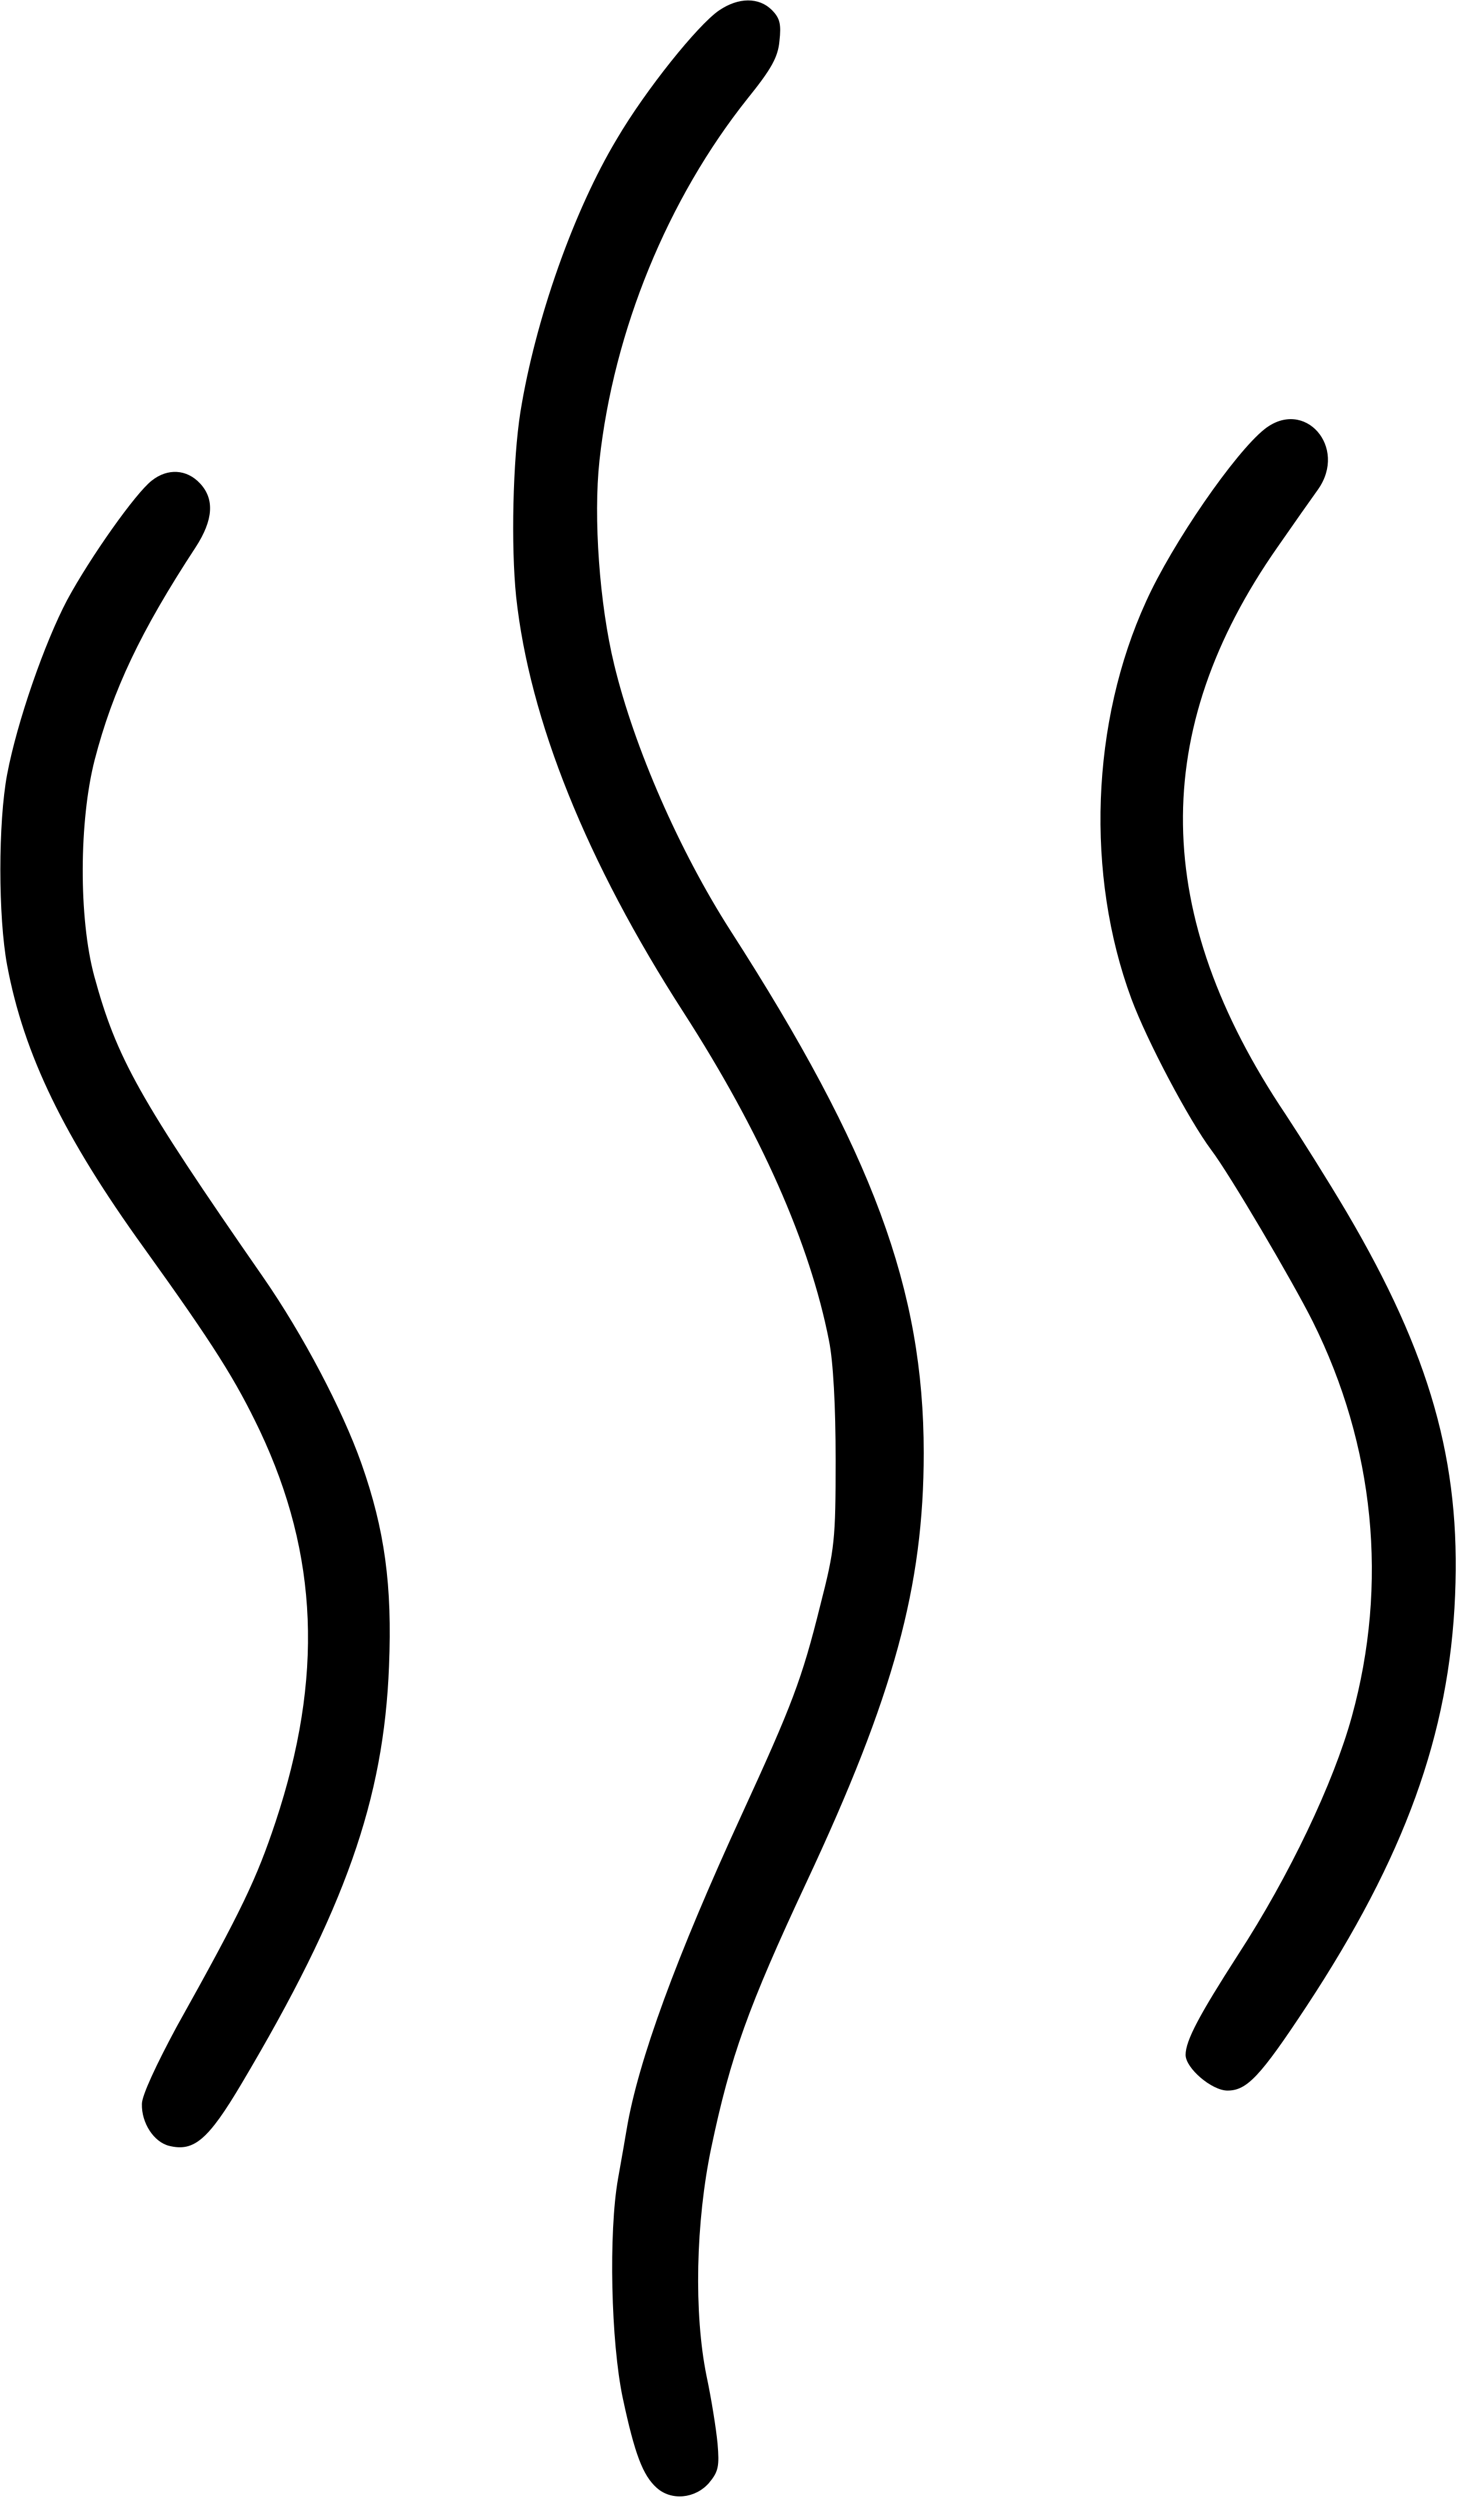
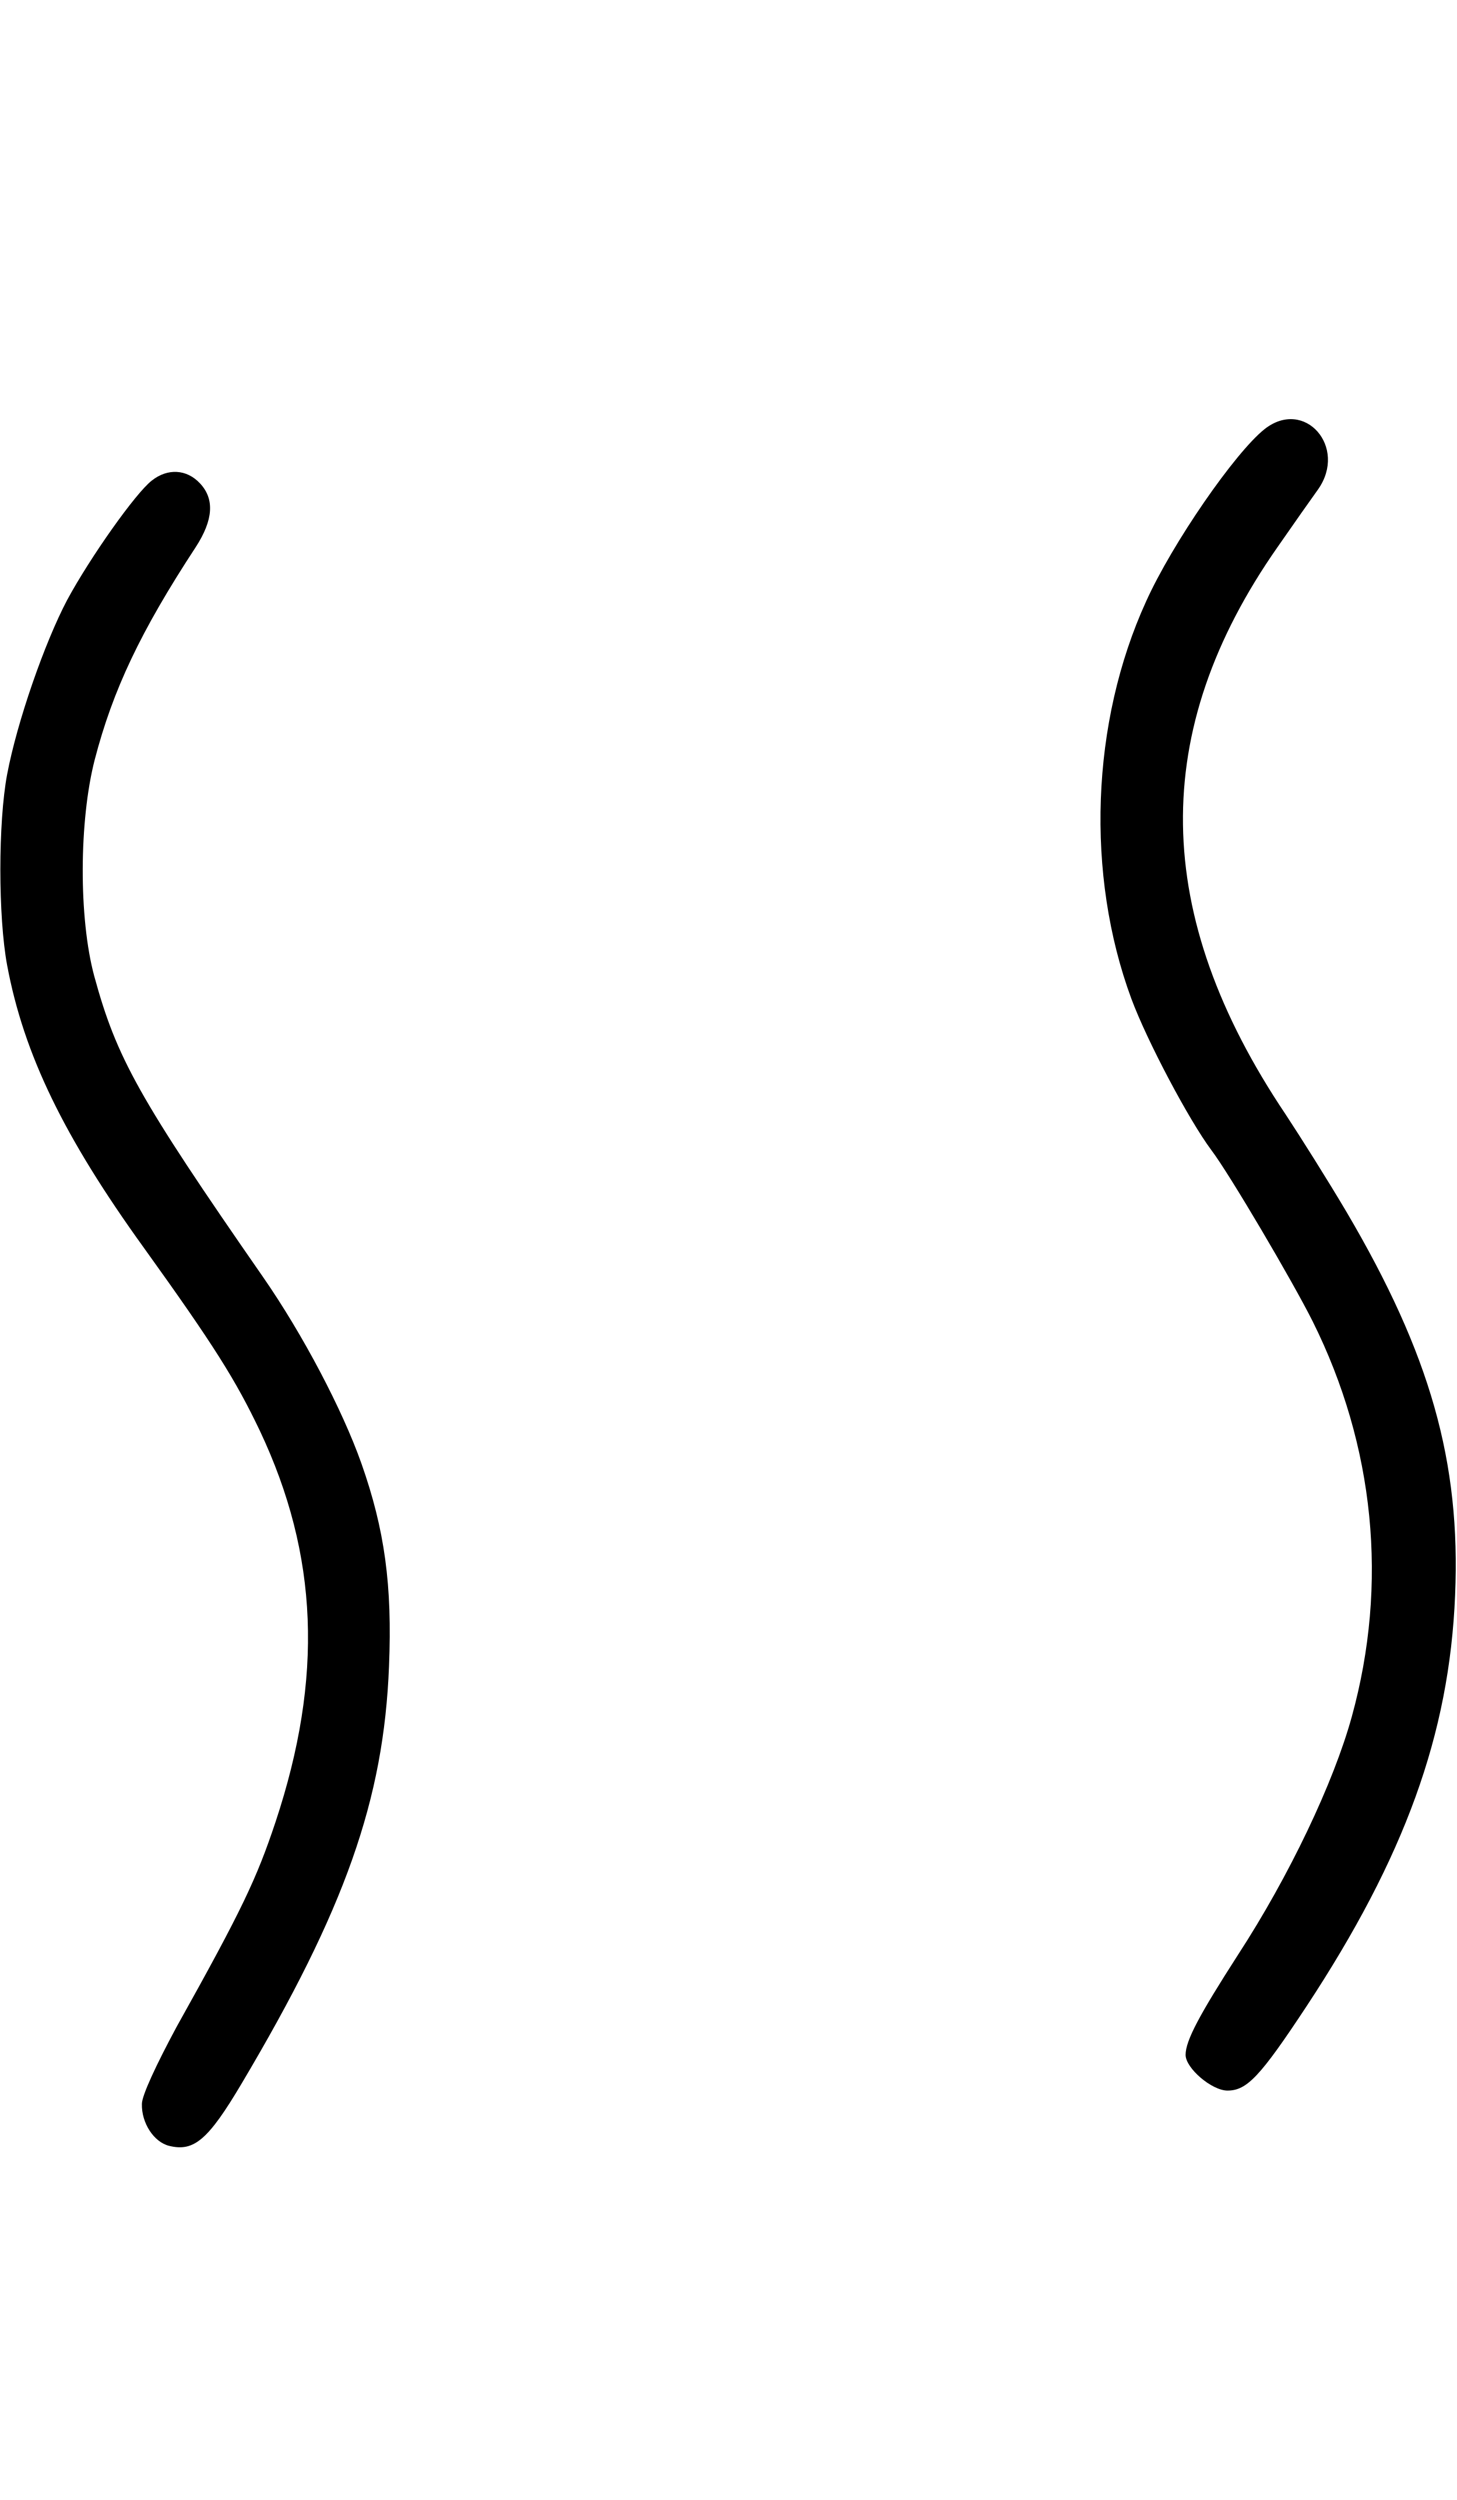
<svg xmlns="http://www.w3.org/2000/svg" version="1.0" width="306pt" height="525pt" viewBox="0 0 306 525" preserveAspectRatio="xMidYMid meet">
  <g transform="translate(0,525) scale(0.1,-0.1)" fill="#000000" stroke="none">
-     <path d="M1510 5228 c-45 -31 -154 -167 -214 -269 -92 -153 -172 -382 -203 -574 -16 -101 -20 -282 -9 -388 28 -259 148 -557 351 -872 163 -253 266 -486 306 -690 9 -44 14 -138 14 -250 0 -169 -2 -188 -32 -305 -39 -157 -59 -209 -165 -440 -137 -298 -218 -518 -242 -662 -3 -18 -11 -64 -18 -103 -20 -113 -15 -343 10 -461 25 -117 42 -162 71 -188 31 -28 81 -23 110 10 20 24 22 35 18 83 -3 31 -13 94 -23 141 -27 132 -23 324 10 481 40 190 77 294 200 557 183 391 246 621 246 901 0 343 -107 632 -406 1097 -107 167 -202 384 -244 558 -31 127 -44 309 -31 429 30 273 143 549 311 760 50 62 64 87 67 121 4 35 1 48 -16 65 -27 27 -70 27 -111 -1z" />
    <path d="M2656 4349 c-62 -49 -194 -240 -249 -362 -116 -254 -127 -574 -31 -834 33 -89 121 -255 168 -318 38 -50 171 -276 213 -360 130 -261 159 -551 82 -830 -38 -138 -131 -334 -239 -500 -81 -126 -110 -180 -110 -210 0 -28 55 -75 88 -75 41 0 69 30 166 177 206 313 300 571 312 863 12 280 -52 506 -228 805 -39 66 -97 158 -128 205 -282 420 -287 805 -17 1191 34 49 72 103 85 121 63 89 -28 193 -112 127z" />
    <path d="M319 4241 c-34 -26 -130 -162 -178 -251 -47 -89 -105 -255 -126 -366 -19 -101 -19 -299 0 -401 35 -187 119 -360 287 -593 148 -206 193 -278 244 -385 123 -261 133 -518 33 -820 -40 -120 -70 -184 -208 -431 -42 -78 -73 -144 -73 -162 -1 -40 25 -80 57 -88 52 -13 82 12 152 130 218 367 299 597 310 877 7 170 -9 287 -58 426 -40 113 -123 271 -207 392 -261 376 -307 459 -354 631 -33 122 -32 327 1 455 38 146 96 269 212 446 37 57 40 101 9 134 -28 30 -68 32 -101 6z" />
  </g>
</svg>